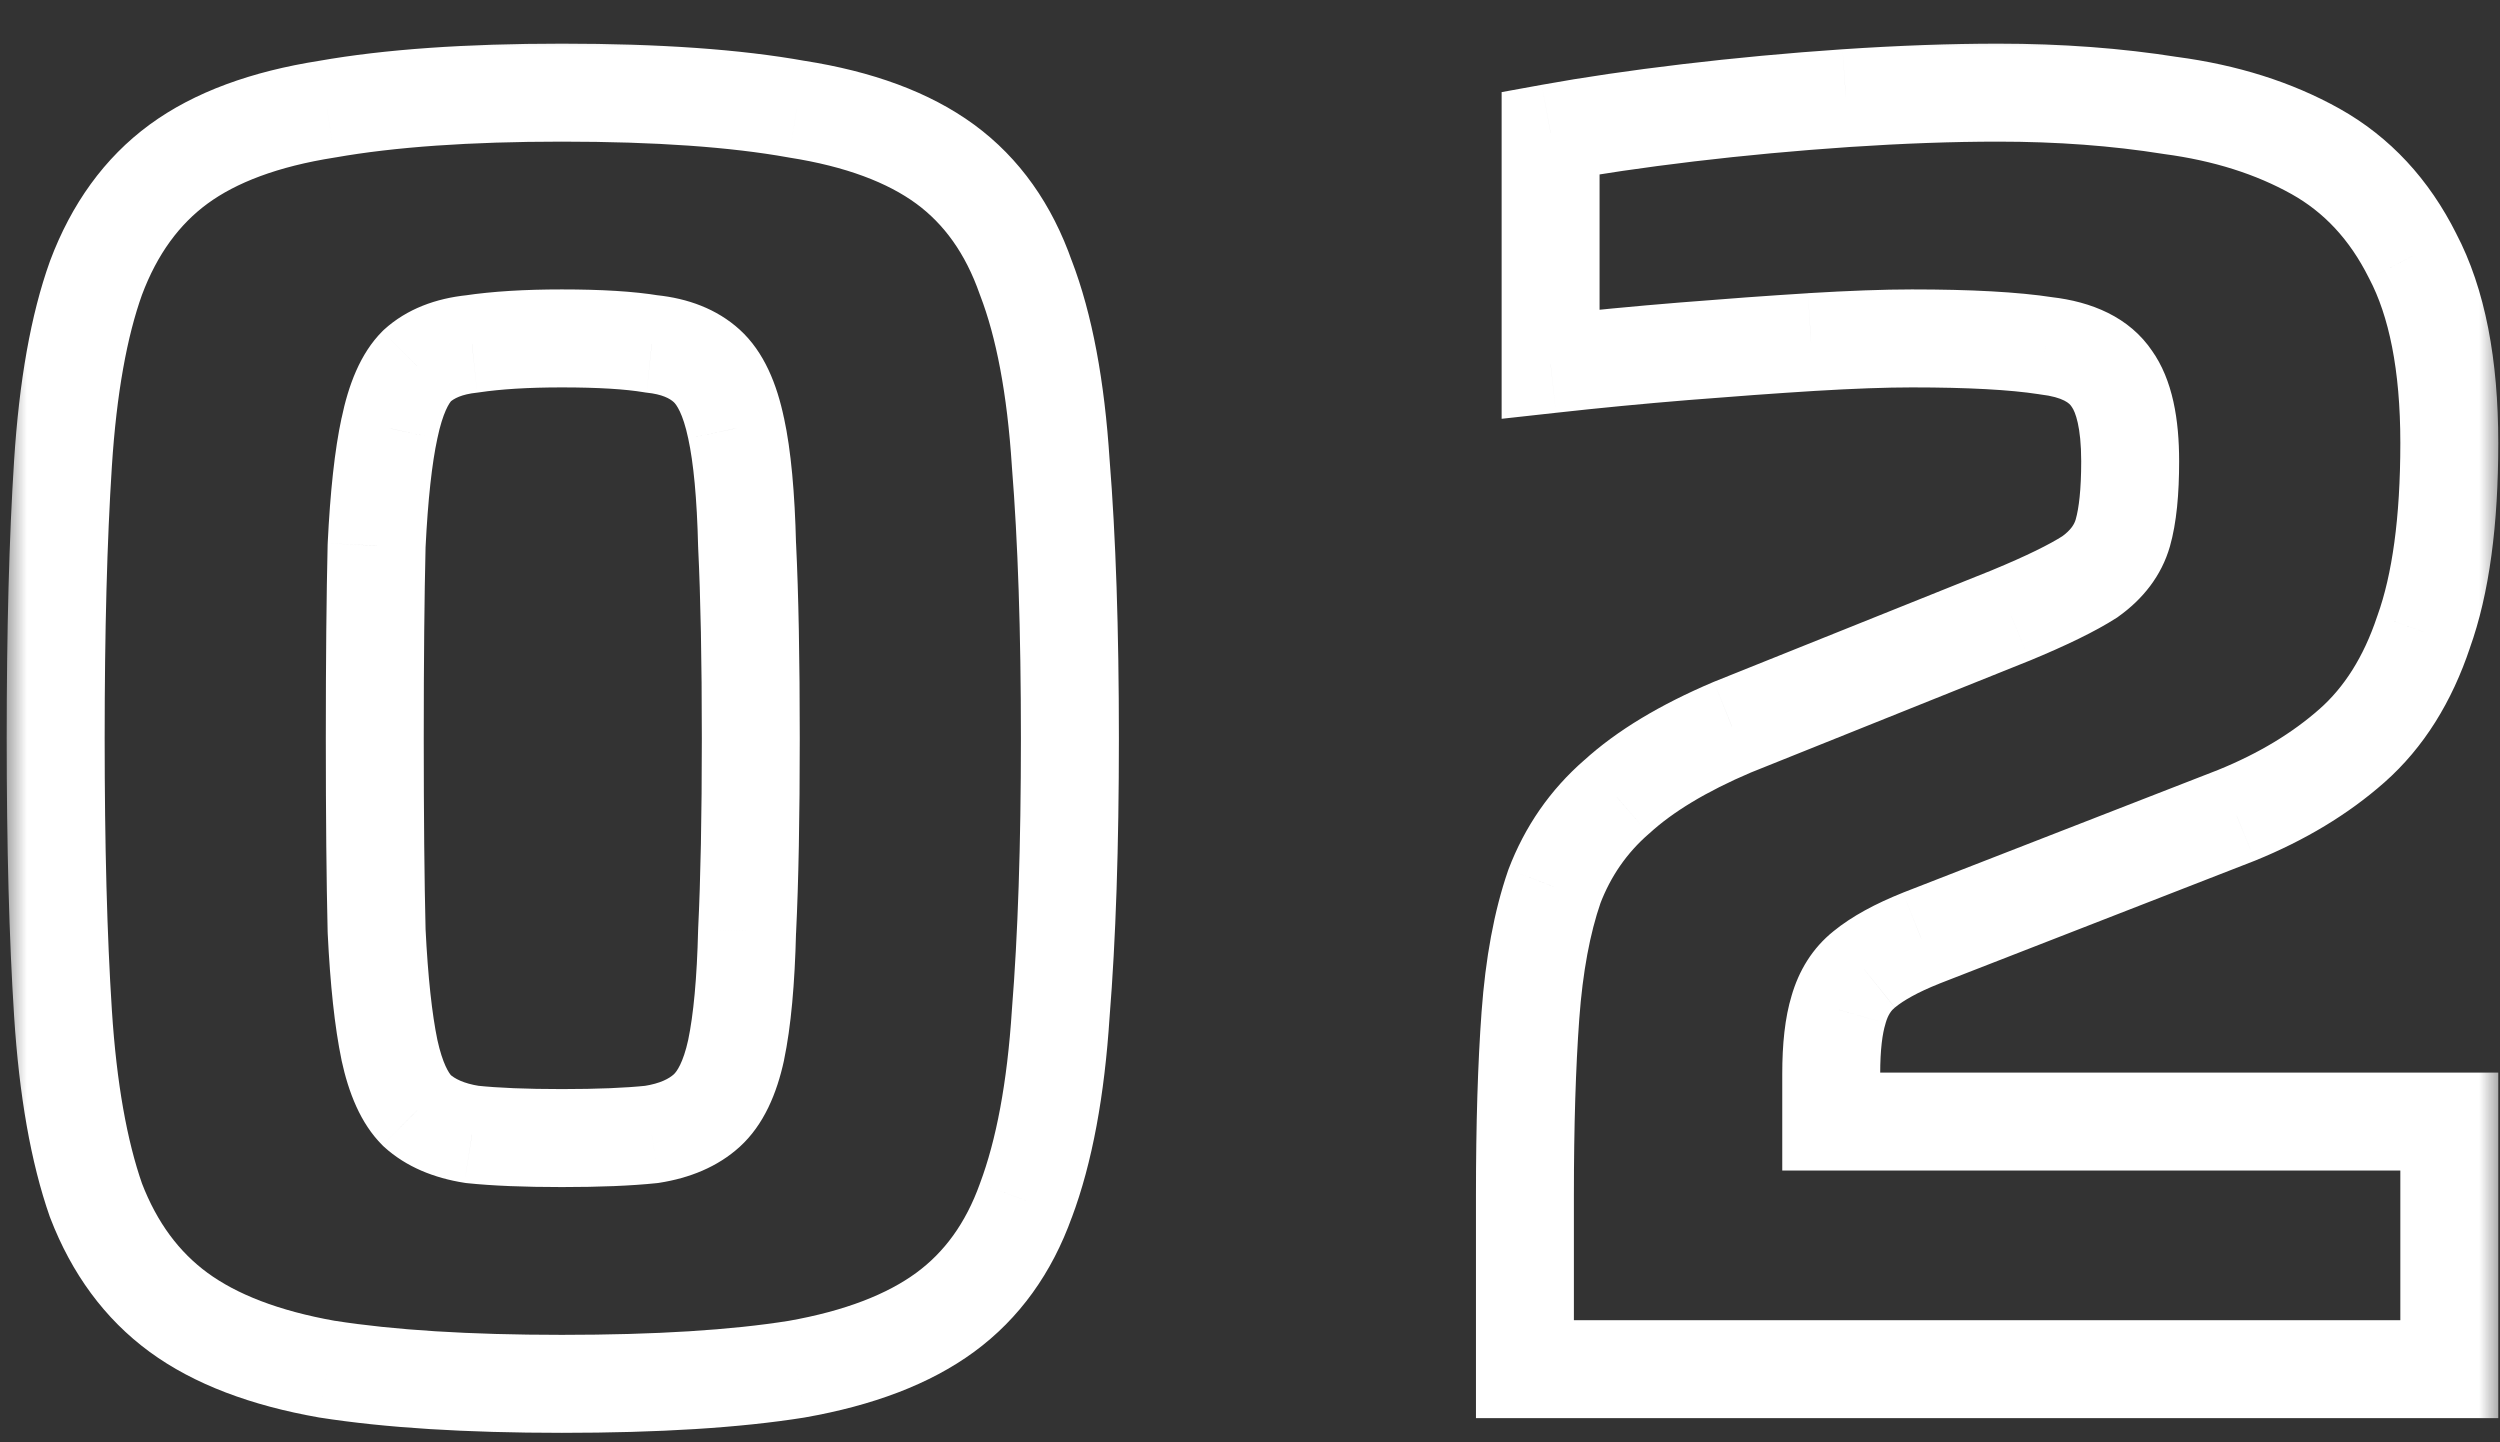
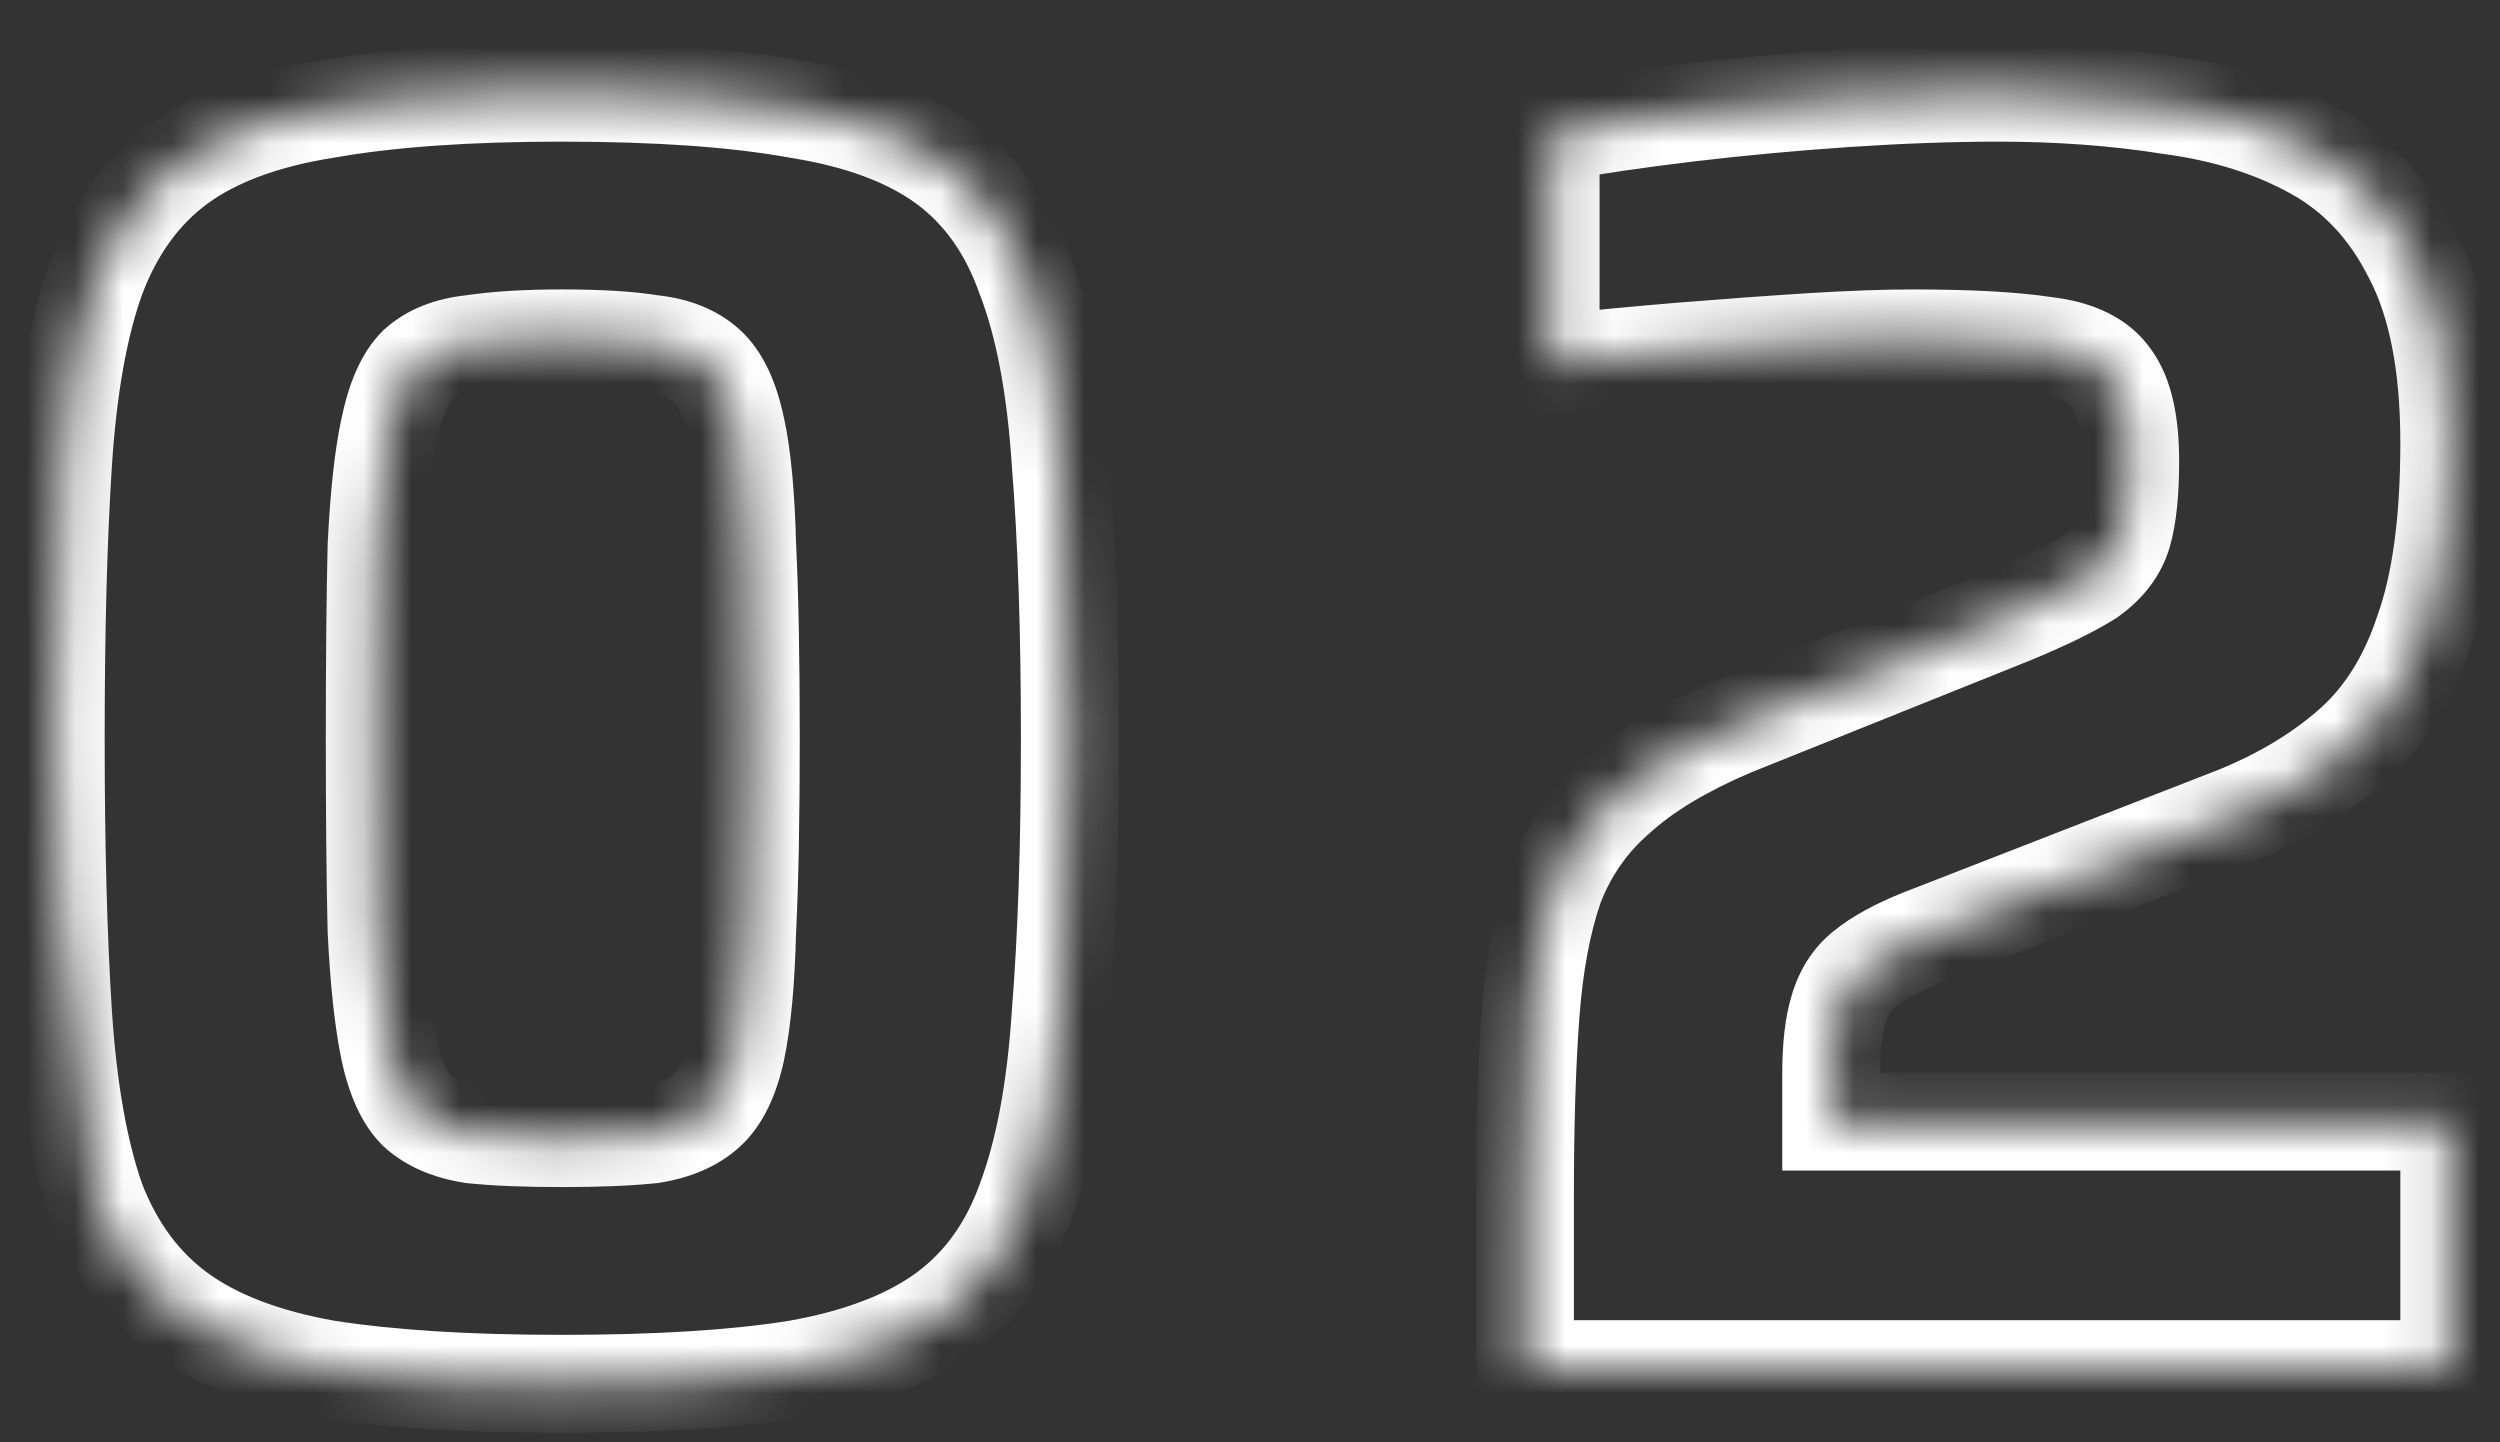
<svg xmlns="http://www.w3.org/2000/svg" width="52" height="30" viewBox="0 0 52 30" fill="none">
  <rect x="0" y="0" width="52" height="30" fill="#333333" stroke="none" />
  <mask id="path-1-outside-1_886_18527" maskUnits="userSpaceOnUse" x="0.06" y="0.479" width="52" height="30" fill="black">
-     <rect fill="white" x="0.06" y="0.479" width="52" height="30" />
-     <path d="M11.687 28.784C9.729 28.784 8.101 28.682 6.804 28.479C5.507 28.25 4.477 27.856 3.714 27.296C2.951 26.737 2.379 25.961 1.997 24.969C1.641 23.952 1.412 22.655 1.31 21.078C1.209 19.501 1.158 17.594 1.158 15.355C1.158 13.117 1.209 11.21 1.31 9.633C1.412 8.056 1.641 6.772 1.997 5.78C2.379 4.763 2.951 3.974 3.714 3.415C4.477 2.855 5.507 2.474 6.804 2.27C8.101 2.041 9.729 1.927 11.687 1.927C13.671 1.927 15.298 2.041 16.57 2.27C17.867 2.474 18.897 2.855 19.66 3.415C20.423 3.974 20.983 4.763 21.339 5.78C21.72 6.772 21.962 8.056 22.064 9.633C22.191 11.21 22.254 13.117 22.254 15.355C22.254 17.594 22.191 19.501 22.064 21.078C21.962 22.655 21.72 23.952 21.339 24.969C20.983 25.961 20.423 26.737 19.66 27.296C18.897 27.856 17.867 28.25 16.57 28.479C15.298 28.682 13.671 28.784 11.687 28.784ZM11.687 23.672C12.45 23.672 13.073 23.646 13.556 23.596C14.039 23.519 14.421 23.354 14.701 23.1C14.98 22.845 15.184 22.426 15.311 21.841C15.438 21.23 15.514 20.404 15.54 19.361C15.591 18.318 15.616 16.983 15.616 15.355C15.616 13.728 15.591 12.393 15.54 11.35C15.514 10.307 15.438 9.493 15.311 8.908C15.184 8.298 14.98 7.866 14.701 7.611C14.421 7.357 14.039 7.204 13.556 7.153C13.098 7.077 12.475 7.039 11.687 7.039C10.949 7.039 10.326 7.077 9.818 7.153C9.334 7.204 8.953 7.357 8.673 7.611C8.419 7.866 8.228 8.298 8.101 8.908C7.974 9.493 7.885 10.307 7.834 11.35C7.808 12.393 7.796 13.728 7.796 15.355C7.796 16.983 7.808 18.318 7.834 19.361C7.885 20.404 7.974 21.23 8.101 21.841C8.228 22.426 8.419 22.845 8.673 23.1C8.953 23.354 9.334 23.519 9.818 23.596C10.301 23.646 10.924 23.672 11.687 23.672ZM31.718 28.479V24.855C31.718 23.405 31.757 22.159 31.833 21.116C31.909 20.073 32.075 19.183 32.329 18.446C32.609 17.708 33.041 17.085 33.626 16.576C34.211 16.042 35.012 15.559 36.029 15.127L41.828 12.8C42.566 12.494 43.112 12.227 43.468 11.998C43.824 11.744 44.053 11.439 44.155 11.083C44.257 10.727 44.308 10.231 44.308 9.595C44.308 8.807 44.181 8.234 43.926 7.878C43.672 7.497 43.214 7.268 42.553 7.192C41.892 7.09 40.963 7.039 39.768 7.039C39.208 7.039 38.509 7.064 37.67 7.115C36.856 7.166 35.978 7.23 35.037 7.306C34.096 7.382 33.168 7.471 32.252 7.573V2.766C33.092 2.614 34.045 2.474 35.114 2.347C36.182 2.219 37.276 2.118 38.395 2.041C39.539 1.965 40.594 1.927 41.561 1.927C42.833 1.927 44.028 2.016 45.147 2.194C46.291 2.347 47.296 2.665 48.161 3.148C49.025 3.631 49.699 4.356 50.183 5.322C50.691 6.289 50.946 7.586 50.946 9.213C50.946 10.841 50.767 12.151 50.411 13.143C50.081 14.135 49.585 14.923 48.924 15.508C48.262 16.093 47.461 16.576 46.52 16.958L39.959 19.514C39.45 19.717 39.056 19.933 38.776 20.162C38.522 20.366 38.344 20.645 38.242 21.002C38.14 21.332 38.089 21.777 38.089 22.337V23.329H50.946V28.479H31.718Z" />
+     <path d="M11.687 28.784C9.729 28.784 8.101 28.682 6.804 28.479C5.507 28.25 4.477 27.856 3.714 27.296C2.951 26.737 2.379 25.961 1.997 24.969C1.209 19.501 1.158 17.594 1.158 15.355C1.158 13.117 1.209 11.21 1.31 9.633C1.412 8.056 1.641 6.772 1.997 5.78C2.379 4.763 2.951 3.974 3.714 3.415C4.477 2.855 5.507 2.474 6.804 2.27C8.101 2.041 9.729 1.927 11.687 1.927C13.671 1.927 15.298 2.041 16.57 2.27C17.867 2.474 18.897 2.855 19.66 3.415C20.423 3.974 20.983 4.763 21.339 5.78C21.72 6.772 21.962 8.056 22.064 9.633C22.191 11.21 22.254 13.117 22.254 15.355C22.254 17.594 22.191 19.501 22.064 21.078C21.962 22.655 21.72 23.952 21.339 24.969C20.983 25.961 20.423 26.737 19.66 27.296C18.897 27.856 17.867 28.25 16.57 28.479C15.298 28.682 13.671 28.784 11.687 28.784ZM11.687 23.672C12.45 23.672 13.073 23.646 13.556 23.596C14.039 23.519 14.421 23.354 14.701 23.1C14.98 22.845 15.184 22.426 15.311 21.841C15.438 21.23 15.514 20.404 15.54 19.361C15.591 18.318 15.616 16.983 15.616 15.355C15.616 13.728 15.591 12.393 15.54 11.35C15.514 10.307 15.438 9.493 15.311 8.908C15.184 8.298 14.98 7.866 14.701 7.611C14.421 7.357 14.039 7.204 13.556 7.153C13.098 7.077 12.475 7.039 11.687 7.039C10.949 7.039 10.326 7.077 9.818 7.153C9.334 7.204 8.953 7.357 8.673 7.611C8.419 7.866 8.228 8.298 8.101 8.908C7.974 9.493 7.885 10.307 7.834 11.35C7.808 12.393 7.796 13.728 7.796 15.355C7.796 16.983 7.808 18.318 7.834 19.361C7.885 20.404 7.974 21.23 8.101 21.841C8.228 22.426 8.419 22.845 8.673 23.1C8.953 23.354 9.334 23.519 9.818 23.596C10.301 23.646 10.924 23.672 11.687 23.672ZM31.718 28.479V24.855C31.718 23.405 31.757 22.159 31.833 21.116C31.909 20.073 32.075 19.183 32.329 18.446C32.609 17.708 33.041 17.085 33.626 16.576C34.211 16.042 35.012 15.559 36.029 15.127L41.828 12.8C42.566 12.494 43.112 12.227 43.468 11.998C43.824 11.744 44.053 11.439 44.155 11.083C44.257 10.727 44.308 10.231 44.308 9.595C44.308 8.807 44.181 8.234 43.926 7.878C43.672 7.497 43.214 7.268 42.553 7.192C41.892 7.09 40.963 7.039 39.768 7.039C39.208 7.039 38.509 7.064 37.67 7.115C36.856 7.166 35.978 7.23 35.037 7.306C34.096 7.382 33.168 7.471 32.252 7.573V2.766C33.092 2.614 34.045 2.474 35.114 2.347C36.182 2.219 37.276 2.118 38.395 2.041C39.539 1.965 40.594 1.927 41.561 1.927C42.833 1.927 44.028 2.016 45.147 2.194C46.291 2.347 47.296 2.665 48.161 3.148C49.025 3.631 49.699 4.356 50.183 5.322C50.691 6.289 50.946 7.586 50.946 9.213C50.946 10.841 50.767 12.151 50.411 13.143C50.081 14.135 49.585 14.923 48.924 15.508C48.262 16.093 47.461 16.576 46.52 16.958L39.959 19.514C39.45 19.717 39.056 19.933 38.776 20.162C38.522 20.366 38.344 20.645 38.242 21.002C38.14 21.332 38.089 21.777 38.089 22.337V23.329H50.946V28.479H31.718Z" />
  </mask>
  <path d="M6.804 28.479L6.627 29.482L6.636 29.484L6.646 29.485L6.804 28.479ZM3.714 27.296L3.111 28.118L3.714 27.296ZM1.997 24.969L1.035 25.306L1.041 25.32L1.046 25.335L1.997 24.969ZM1.31 21.078L2.327 21.012L1.31 21.078ZM1.31 9.633L2.327 9.699L1.31 9.633ZM1.997 5.78L1.043 5.422L1.041 5.429L1.038 5.436L1.997 5.78ZM3.714 3.415L4.316 4.236L4.316 4.236L3.714 3.415ZM6.804 2.27L6.962 3.277L6.971 3.275L6.981 3.274L6.804 2.27ZM16.57 2.27L16.39 3.273L16.401 3.275L16.412 3.277L16.57 2.27ZM19.66 3.415L19.058 4.236L19.058 4.236L19.66 3.415ZM21.339 5.78L20.377 6.117L20.382 6.131L20.388 6.146L21.339 5.78ZM22.064 9.633L21.047 9.699L21.047 9.707L21.048 9.715L22.064 9.633ZM22.064 21.078L21.048 20.996L21.047 21.004L21.047 21.012L22.064 21.078ZM21.339 24.969L20.385 24.611L20.382 24.618L20.38 24.625L21.339 24.969ZM19.66 27.296L19.058 26.475L19.66 27.296ZM16.57 28.479L16.731 29.485L16.739 29.483L16.747 29.482L16.57 28.479ZM13.556 23.596L13.663 24.609L13.689 24.606L13.715 24.602L13.556 23.596ZM14.701 23.1L15.386 23.854V23.854L14.701 23.1ZM15.311 21.841L16.307 22.057L16.308 22.049L15.311 21.841ZM15.54 19.361L14.522 19.311L14.522 19.324L14.521 19.336L15.54 19.361ZM15.54 11.35L14.521 11.375L14.522 11.387L14.522 11.399L15.54 11.35ZM15.311 8.908L14.314 9.116L14.316 9.125L15.311 8.908ZM14.701 7.611L15.386 6.857L15.386 6.857L14.701 7.611ZM13.556 7.153L13.389 8.158L13.419 8.163L13.45 8.167L13.556 7.153ZM9.818 7.153L9.924 8.167L9.947 8.164L9.969 8.161L9.818 7.153ZM8.673 7.611L7.988 6.857L7.97 6.874L7.953 6.891L8.673 7.611ZM8.101 8.908L9.096 9.125L9.098 9.116L8.101 8.908ZM7.834 11.35L6.816 11.3L6.816 11.313L6.815 11.325L7.834 11.35ZM7.834 19.361L6.815 19.386L6.816 19.398L6.816 19.411L7.834 19.361ZM8.101 21.841L7.104 22.049L7.105 22.057L8.101 21.841ZM8.673 23.1L7.953 23.82L7.97 23.837L7.988 23.854L8.673 23.1ZM9.818 23.596L9.659 24.602L9.685 24.606L9.711 24.609L9.818 23.596ZM11.687 27.765C9.758 27.765 8.188 27.665 6.962 27.472L6.646 29.485C8.014 29.7 9.699 29.803 11.687 29.803V27.765ZM6.981 27.476C5.781 27.264 4.914 26.913 4.316 26.475L3.111 28.118C4.04 28.799 5.233 29.236 6.627 29.482L6.981 27.476ZM4.316 26.475C3.729 26.044 3.268 25.436 2.948 24.603L1.046 25.335C1.489 26.486 2.172 27.429 3.111 28.118L4.316 26.475ZM2.959 24.633C2.644 23.733 2.425 22.535 2.327 21.012L0.294 21.143C0.399 22.774 0.638 24.171 1.035 25.306L2.959 24.633ZM2.327 21.012C2.227 19.464 2.177 17.58 2.177 15.355H0.139C0.139 17.607 0.19 19.538 0.294 21.143L2.327 21.012ZM2.177 15.355C2.177 13.131 2.227 11.247 2.327 9.699L0.294 9.568C0.19 11.173 0.139 13.104 0.139 15.355H2.177ZM2.327 9.699C2.425 8.175 2.644 6.994 2.956 6.124L1.038 5.436C0.638 6.55 0.399 7.938 0.294 9.568L2.327 9.699ZM2.951 6.138C3.273 5.278 3.736 4.662 4.316 4.236L3.111 2.593C2.166 3.287 1.484 4.248 1.043 5.422L2.951 6.138ZM4.316 4.236C4.907 3.803 5.767 3.464 6.962 3.277L6.646 1.264C5.247 1.483 4.046 1.908 3.111 2.593L4.316 4.236ZM6.981 3.274C8.199 3.059 9.762 2.946 11.687 2.946V0.908C9.695 0.908 8.003 1.024 6.627 1.267L6.981 3.274ZM11.687 2.946C13.639 2.946 15.2 3.059 16.39 3.273L16.75 1.268C15.397 1.024 13.703 0.908 11.687 0.908V2.946ZM16.412 3.277C17.607 3.464 18.467 3.803 19.058 4.236L20.262 2.593C19.327 1.908 18.127 1.483 16.728 1.264L16.412 3.277ZM19.058 4.236C19.632 4.658 20.079 5.266 20.377 6.117L22.3 5.444C21.886 4.26 21.214 3.291 20.262 2.593L19.058 4.236ZM20.388 6.146C20.719 7.007 20.949 8.18 21.047 9.699L23.08 9.568C22.975 7.933 22.721 6.537 22.29 5.414L20.388 6.146ZM21.048 9.715C21.172 11.256 21.235 13.134 21.235 15.355H23.273C23.273 13.1 23.209 11.164 23.079 9.551L21.048 9.715ZM21.235 15.355C21.235 17.576 21.172 19.455 21.048 20.996L23.079 21.16C23.209 19.547 23.273 17.611 23.273 15.355H21.235ZM21.047 21.012C20.949 22.53 20.719 23.72 20.385 24.611L22.293 25.327C22.721 24.184 22.975 22.779 23.08 21.143L21.047 21.012ZM20.38 24.625C20.084 25.448 19.639 26.049 19.058 26.475L20.262 28.118C21.207 27.425 21.881 26.474 22.297 25.313L20.38 24.625ZM19.058 26.475C18.46 26.913 17.593 27.264 16.393 27.476L16.747 29.482C18.141 29.236 19.334 28.799 20.262 28.118L19.058 26.475ZM16.409 27.473C15.211 27.665 13.642 27.765 11.687 27.765V29.803C13.699 29.803 15.386 29.7 16.731 29.485L16.409 27.473ZM11.687 24.691C12.468 24.691 13.13 24.665 13.663 24.609L13.45 22.582C13.016 22.628 12.432 22.653 11.687 22.653V24.691ZM13.715 24.602C14.338 24.504 14.921 24.276 15.386 23.854L14.015 22.346C13.92 22.432 13.741 22.535 13.397 22.589L13.715 24.602ZM15.386 23.854C15.89 23.395 16.159 22.738 16.307 22.057L14.316 21.624C14.209 22.114 14.071 22.295 14.015 22.346L15.386 23.854ZM16.308 22.049C16.454 21.351 16.532 20.455 16.558 19.386L14.521 19.336C14.497 20.353 14.423 21.11 14.314 21.633L16.308 22.049ZM16.558 19.411C16.61 18.345 16.635 16.992 16.635 15.355H14.598C14.598 16.975 14.572 18.292 14.522 19.311L16.558 19.411ZM16.635 15.355C16.635 13.719 16.61 12.366 16.558 11.3L14.522 11.399C14.572 12.419 14.598 13.736 14.598 15.355H16.635ZM16.558 11.325C16.532 10.258 16.454 9.37 16.307 8.692L14.316 9.125C14.423 9.617 14.497 10.357 14.521 11.375L16.558 11.325ZM16.308 8.701C16.163 8.004 15.898 7.323 15.386 6.857L14.015 8.365C14.063 8.408 14.204 8.592 14.314 9.116L16.308 8.701ZM15.386 6.857C14.905 6.42 14.3 6.207 13.663 6.14L13.45 8.167C13.779 8.201 13.937 8.293 14.015 8.365L15.386 6.857ZM13.724 6.149C13.185 6.059 12.498 6.02 11.687 6.02V8.058C12.452 8.058 13.011 8.095 13.389 8.158L13.724 6.149ZM11.687 6.02C10.918 6.02 10.242 6.06 9.666 6.146L9.969 8.161C10.411 8.095 10.98 8.058 11.687 8.058V6.02ZM9.711 6.14C9.074 6.207 8.468 6.42 7.988 6.857L9.358 8.365C9.437 8.293 9.595 8.201 9.924 8.167L9.711 6.14ZM7.953 6.891C7.489 7.355 7.245 8.022 7.104 8.701L9.098 9.116C9.211 8.574 9.349 8.376 9.393 8.332L7.953 6.891ZM7.105 8.692C6.961 9.358 6.868 10.236 6.816 11.3L8.851 11.399C8.901 10.378 8.987 9.629 9.096 9.125L7.105 8.692ZM6.815 11.325C6.79 12.379 6.777 13.723 6.777 15.355H8.814C8.814 13.732 8.827 12.406 8.852 11.375L6.815 11.325ZM6.777 15.355C6.777 16.987 6.79 18.332 6.815 19.386L8.852 19.336C8.827 18.305 8.814 16.979 8.814 15.355H6.777ZM6.816 19.411C6.868 20.476 6.961 21.363 7.104 22.049L9.098 21.633C8.987 21.098 8.901 20.331 8.851 19.311L6.816 19.411ZM7.105 22.057C7.249 22.72 7.496 23.364 7.953 23.82L9.393 22.379C9.341 22.327 9.207 22.132 9.096 21.624L7.105 22.057ZM7.988 23.854C8.452 24.276 9.036 24.504 9.659 24.602L9.976 22.589C9.633 22.535 9.454 22.432 9.358 22.346L7.988 23.854ZM9.711 24.609C10.244 24.665 10.906 24.691 11.687 24.691V22.653C10.942 22.653 10.358 22.628 9.924 22.582L9.711 24.609ZM31.718 28.479H30.7V29.497H31.718V28.479ZM31.833 21.116L30.817 21.042L31.833 21.116ZM32.329 18.446L31.376 18.084L31.371 18.099L31.366 18.113L32.329 18.446ZM33.626 16.576L34.294 17.345L34.304 17.337L34.313 17.329L33.626 16.576ZM36.029 15.127L35.65 14.181L35.64 14.185L35.631 14.189L36.029 15.127ZM41.828 12.8L42.207 13.745L42.218 13.741L41.828 12.8ZM43.468 11.998L44.019 12.855L44.04 12.842L44.06 12.827L43.468 11.998ZM44.155 11.083L43.175 10.803V10.803L44.155 11.083ZM43.926 7.878L43.078 8.443L43.088 8.457L43.097 8.47L43.926 7.878ZM42.553 7.192L42.398 8.198L42.417 8.201L42.436 8.204L42.553 7.192ZM37.67 7.115L37.608 6.098L37.606 6.099L37.67 7.115ZM35.037 7.306L35.12 8.321H35.12L35.037 7.306ZM32.252 7.573H31.234V8.711L32.365 8.586L32.252 7.573ZM32.252 2.766L32.07 1.764L31.234 1.916V2.766H32.252ZM35.114 2.347L34.993 1.335V1.335L35.114 2.347ZM38.395 2.041L38.327 1.025L38.325 1.025L38.395 2.041ZM45.147 2.194L44.987 3.2L44.999 3.202L45.012 3.204L45.147 2.194ZM48.161 3.148L48.658 2.258L48.161 3.148ZM50.183 5.322L49.271 5.778L49.276 5.787L49.281 5.797L50.183 5.322ZM50.411 13.143L49.453 12.799L49.449 12.81L49.445 12.821L50.411 13.143ZM48.924 15.508L48.249 14.745L48.924 15.508ZM46.52 16.958L46.89 17.907L46.903 17.902L46.52 16.958ZM39.959 19.514L39.589 18.564L39.58 18.568L39.959 19.514ZM38.776 20.162L39.413 20.958L39.421 20.951L38.776 20.162ZM38.242 21.002L39.216 21.301L39.219 21.291L39.221 21.281L38.242 21.002ZM38.089 23.329H37.071V24.347H38.089V23.329ZM50.946 23.329H51.964V22.31H50.946V23.329ZM50.946 28.479V29.497H51.964V28.479H50.946ZM32.737 28.479V24.855H30.7V28.479H32.737ZM32.737 24.855C32.737 23.421 32.775 22.201 32.849 21.19L30.817 21.042C30.738 22.116 30.7 23.389 30.7 24.855H32.737ZM32.849 21.19C32.921 20.208 33.074 19.409 33.292 18.778L31.366 18.113C31.075 18.957 30.898 19.939 30.817 21.042L32.849 21.19ZM33.281 18.807C33.503 18.224 33.839 17.741 34.294 17.345L32.957 15.807C32.243 16.428 31.715 17.192 31.376 18.084L33.281 18.807ZM34.313 17.329C34.786 16.896 35.478 16.468 36.428 16.064L35.631 14.189C34.546 14.65 33.635 15.188 32.939 15.824L34.313 17.329ZM36.409 16.072L42.207 13.745L41.449 11.854L35.65 14.181L36.409 16.072ZM42.218 13.741C42.971 13.429 43.585 13.134 44.019 12.855L42.917 11.141C42.639 11.32 42.16 11.56 41.438 11.858L42.218 13.741ZM44.06 12.827C44.569 12.464 44.959 11.979 45.135 11.363L43.175 10.803C43.148 10.899 43.08 11.024 42.876 11.169L44.06 12.827ZM45.135 11.363C45.274 10.873 45.326 10.268 45.326 9.595H43.289C43.289 10.194 43.239 10.58 43.175 10.803L45.135 11.363ZM45.326 9.595C45.326 8.743 45.198 7.906 44.755 7.286L43.097 8.47C43.163 8.563 43.289 8.87 43.289 9.595H45.326ZM44.774 7.313C44.289 6.586 43.49 6.274 42.67 6.18L42.436 8.204C42.938 8.262 43.054 8.407 43.078 8.443L44.774 7.313ZM42.708 6.185C41.97 6.071 40.981 6.02 39.768 6.02V8.058C40.945 8.058 41.813 8.108 42.398 8.198L42.708 6.185ZM39.768 6.02C39.18 6.02 38.459 6.047 37.608 6.098L37.731 8.132C38.559 8.082 39.236 8.058 39.768 8.058V6.02ZM37.606 6.099C36.785 6.15 35.901 6.214 34.955 6.291L35.12 8.321C36.055 8.246 36.926 8.182 37.733 8.132L37.606 6.099ZM34.955 6.291C34.004 6.368 33.066 6.458 32.14 6.561L32.365 8.586C33.27 8.485 34.189 8.397 35.12 8.321L34.955 6.291ZM33.271 7.573V2.766H31.234V7.573H33.271ZM32.435 3.769C33.249 3.621 34.182 3.484 35.234 3.358L34.993 1.335C33.91 1.464 32.934 1.607 32.07 1.764L32.435 3.769ZM35.234 3.358C36.285 3.233 37.361 3.133 38.464 3.058L38.325 1.025C37.19 1.102 36.079 1.206 34.993 1.335L35.234 3.358ZM38.462 3.058C39.588 2.983 40.621 2.946 41.561 2.946V0.908C40.568 0.908 39.49 0.947 38.327 1.025L38.462 3.058ZM41.561 2.946C42.785 2.946 43.927 3.031 44.987 3.2L45.307 1.188C44.129 1.001 42.88 0.908 41.561 0.908V2.946ZM45.012 3.204C46.05 3.342 46.928 3.626 47.664 4.037L48.658 2.258C47.664 1.703 46.533 1.351 45.282 1.184L45.012 3.204ZM47.664 4.037C48.334 4.412 48.871 4.977 49.271 5.778L51.094 4.867C50.528 3.735 49.717 2.85 48.658 2.258L47.664 4.037ZM49.281 5.797C49.684 6.563 49.927 7.676 49.927 9.213H51.964C51.964 7.495 51.698 6.015 51.084 4.848L49.281 5.797ZM49.927 9.213C49.927 10.781 49.754 11.96 49.453 12.799L51.37 13.487C51.782 12.342 51.964 10.902 51.964 9.213H49.927ZM49.445 12.821C49.161 13.674 48.753 14.299 48.249 14.745L49.599 16.271C50.417 15.547 51.001 14.595 51.378 13.465L49.445 12.821ZM48.249 14.745C47.686 15.243 46.987 15.669 46.138 16.014L46.903 17.902C47.935 17.483 48.839 16.943 49.599 16.271L48.249 14.745ZM46.151 16.009L39.589 18.564L40.328 20.463L46.89 17.907L46.151 16.009ZM39.58 18.568C39.02 18.792 38.521 19.055 38.131 19.374L39.421 20.951C39.59 20.812 39.88 20.642 40.337 20.46L39.58 18.568ZM38.14 19.367C37.698 19.72 37.414 20.191 37.262 20.722L39.221 21.281C39.273 21.1 39.345 21.012 39.412 20.958L38.14 19.367ZM37.268 20.702C37.124 21.171 37.071 21.73 37.071 22.337H39.108C39.108 21.824 39.156 21.494 39.216 21.301L37.268 20.702ZM37.071 22.337V23.329H39.108V22.337H37.071ZM38.089 24.347H50.946V22.31H38.089V24.347ZM49.927 23.329V28.479H51.964V23.329H49.927ZM50.946 27.46H31.718V29.497H50.946V27.46Z" fill="white" mask="url(#path-1-outside-1_886_18527)" />
</svg>